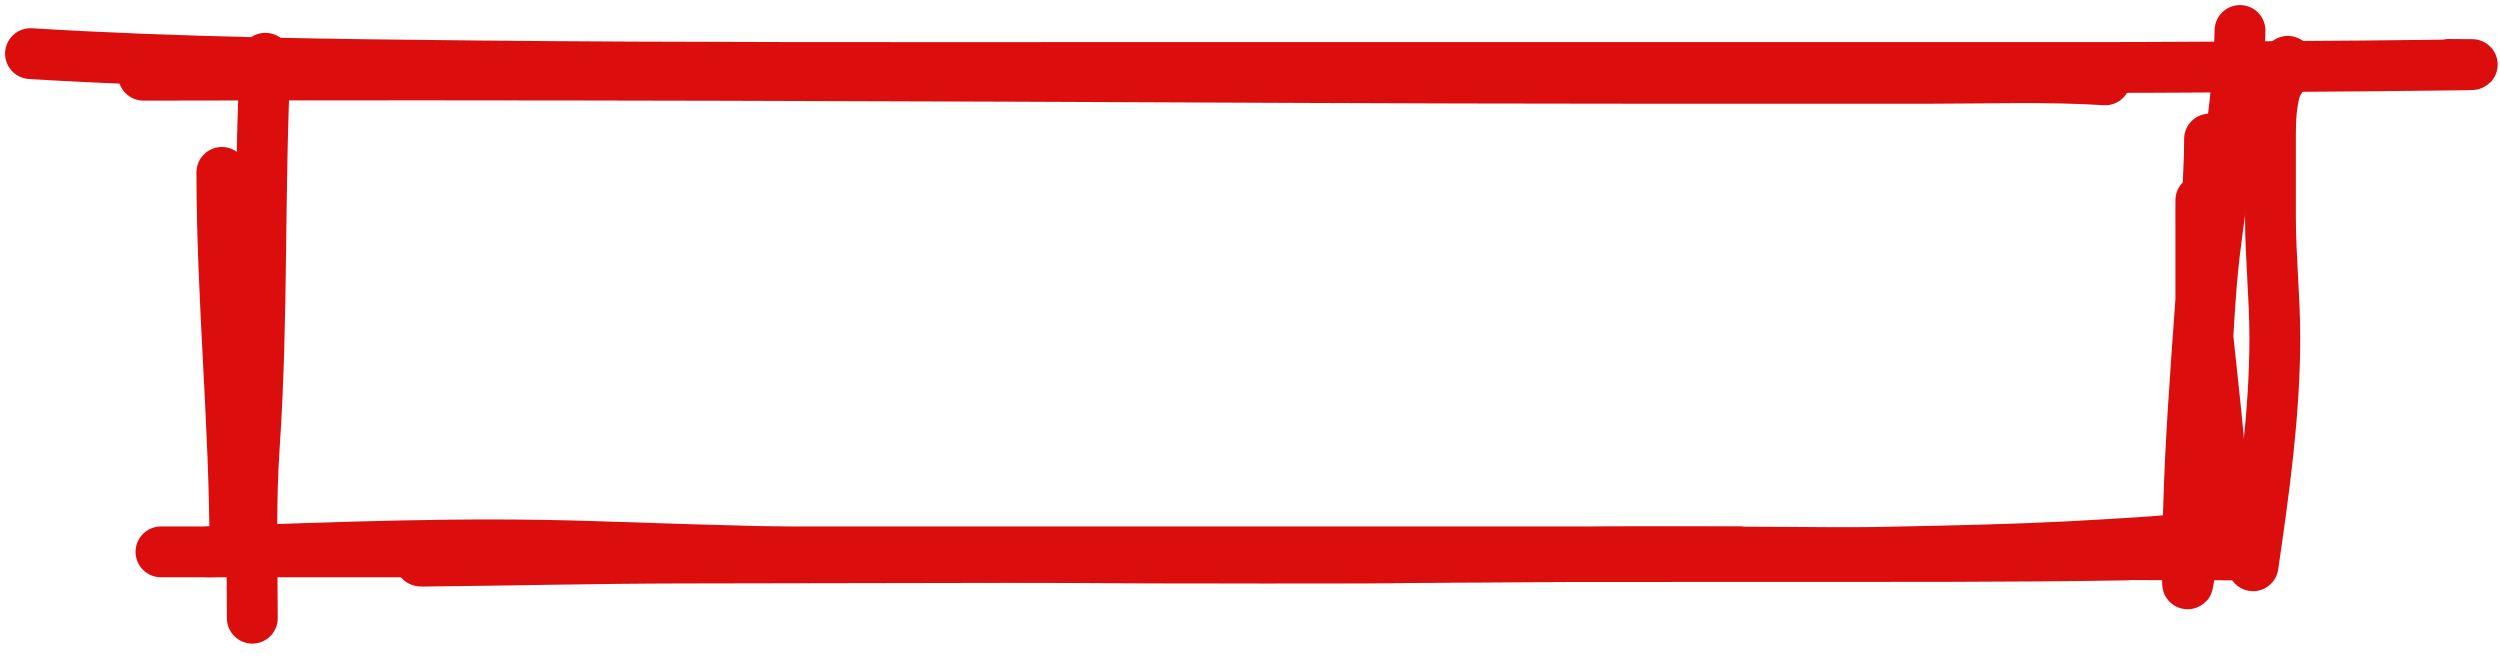
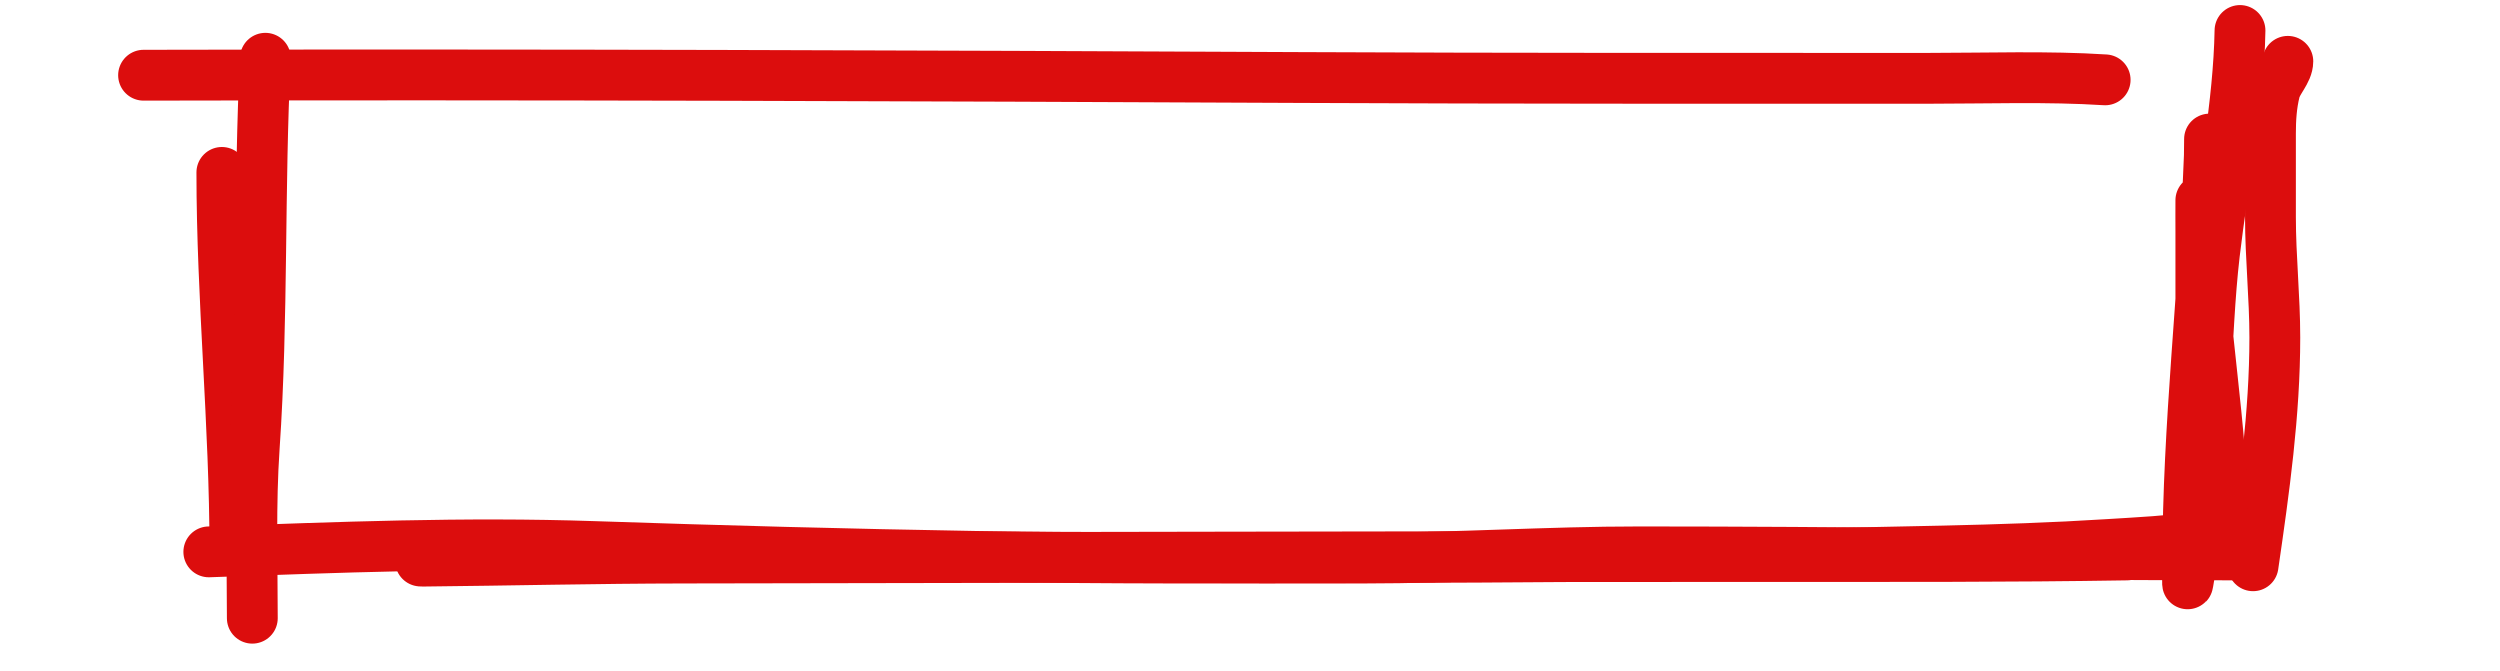
<svg xmlns="http://www.w3.org/2000/svg" fill="none" height="100%" overflow="visible" preserveAspectRatio="none" style="display: block;" viewBox="0 0 82 22" width="100%">
  <g id="Pen square">
    <path d="M7.277 5.655C7.277 9.787 7.705 13.919 7.705 18.051" id="Vector 3" stroke="#DC0D0D" stroke-linecap="round" stroke-width="1.667" />
    <path d="M6.849 18.101C11.102 17.953 15.211 17.782 19.491 17.927C23.666 18.068 27.808 18.179 32.005 18.25C36.251 18.322 40.501 18.304 44.75 18.304C47.785 18.304 50.746 18.101 53.777 18.101C60.441 18.101 67.101 18.202 73.757 18.202" id="Vector 4" stroke="#DC0D0D" stroke-linecap="round" stroke-width="1.667" />
    <path d="M73.9 18.557C74.264 16.053 74.614 13.575 74.614 11.069C74.614 9.75 74.471 8.438 74.471 7.122C74.471 6.208 74.471 5.293 74.471 4.379C74.471 3.909 74.499 3.452 74.614 2.985C74.694 2.656 75.041 2.344 75.041 2.012" id="Vector 5" stroke="#DC0D0D" stroke-linecap="round" stroke-width="1.667" />
-     <path d="M1 1.759C5.91 2.059 10.848 2.116 15.821 2.164C22.469 2.228 29.12 2.214 35.77 2.214C46.794 2.214 57.819 2.214 68.843 2.214C72.67 2.214 84.146 2.113 80.32 2.113" id="Vector 6" stroke="#DC0D0D" stroke-linecap="round" stroke-width="1.667" />
    <path d="M8.704 1.911C8.488 6.165 8.63 10.418 8.339 14.672C8.211 16.54 8.276 18.409 8.276 20.277" id="Vector 7" stroke="#DC0D0D" stroke-linecap="round" stroke-width="1.667" />
-     <path d="M5.28 18.101C22.542 18.101 39.804 18.101 57.066 18.101" id="Vector 8" stroke="#DC0D0D" stroke-linecap="round" stroke-width="1.667" />
    <path d="M73.472 1C73.427 3.447 72.917 5.886 72.632 8.331C72.467 9.747 72.425 11.162 72.323 12.578C72.26 13.443 71.903 14.305 71.903 15.169C71.903 15.622 71.903 16.075 71.903 16.527C71.903 16.828 71.923 17.261 72.117 16.611C72.563 15.116 72.331 13.582 72.331 12.08C72.331 10.705 72.293 9.329 72.402 7.954C72.486 6.907 72.473 5.859 72.473 4.812C72.473 4.16 72.472 4.951 72.466 5.124C72.298 9.552 71.76 13.978 71.76 18.408C71.76 18.641 71.733 19.34 71.768 19.108C71.821 18.75 71.906 18.394 71.966 18.037C72.293 16.08 72.188 14.104 72.188 12.145C72.188 10.493 72.188 8.841 72.188 7.189C72.188 6.989 72.188 6.387 72.188 6.588C72.188 6.92 72.184 7.251 72.188 7.583C72.231 10.781 72.901 13.971 72.901 17.168C72.901 17.374 72.678 17.478 72.125 17.584C71.225 17.756 70.134 17.796 69.145 17.86C67.354 17.974 65.572 18.032 63.755 18.073C50.29 18.377 36.694 18.305 23.208 18.214C21.389 18.201 19.572 18.192 17.755 18.163C17.241 18.155 16.629 18.122 16.122 18.174C15.471 18.242 14.98 18.341 14.268 18.354C14.188 18.356 13.584 18.408 13.871 18.405C16.723 18.377 19.558 18.308 22.415 18.304C34.336 18.288 46.255 18.253 58.176 18.253C62.042 18.253 65.9 18.265 69.763 18.202" id="Vector 9" stroke="#DC0D0D" stroke-linecap="round" stroke-width="1.667" />
    <path d="M4.709 2.467C17.387 2.438 30.058 2.484 42.736 2.543C49.573 2.575 56.41 2.569 63.248 2.569C65.147 2.569 67.167 2.498 69.049 2.619" id="Vector 10" stroke="#DC0D0D" stroke-linecap="round" stroke-width="1.667" />
  </g>
</svg>